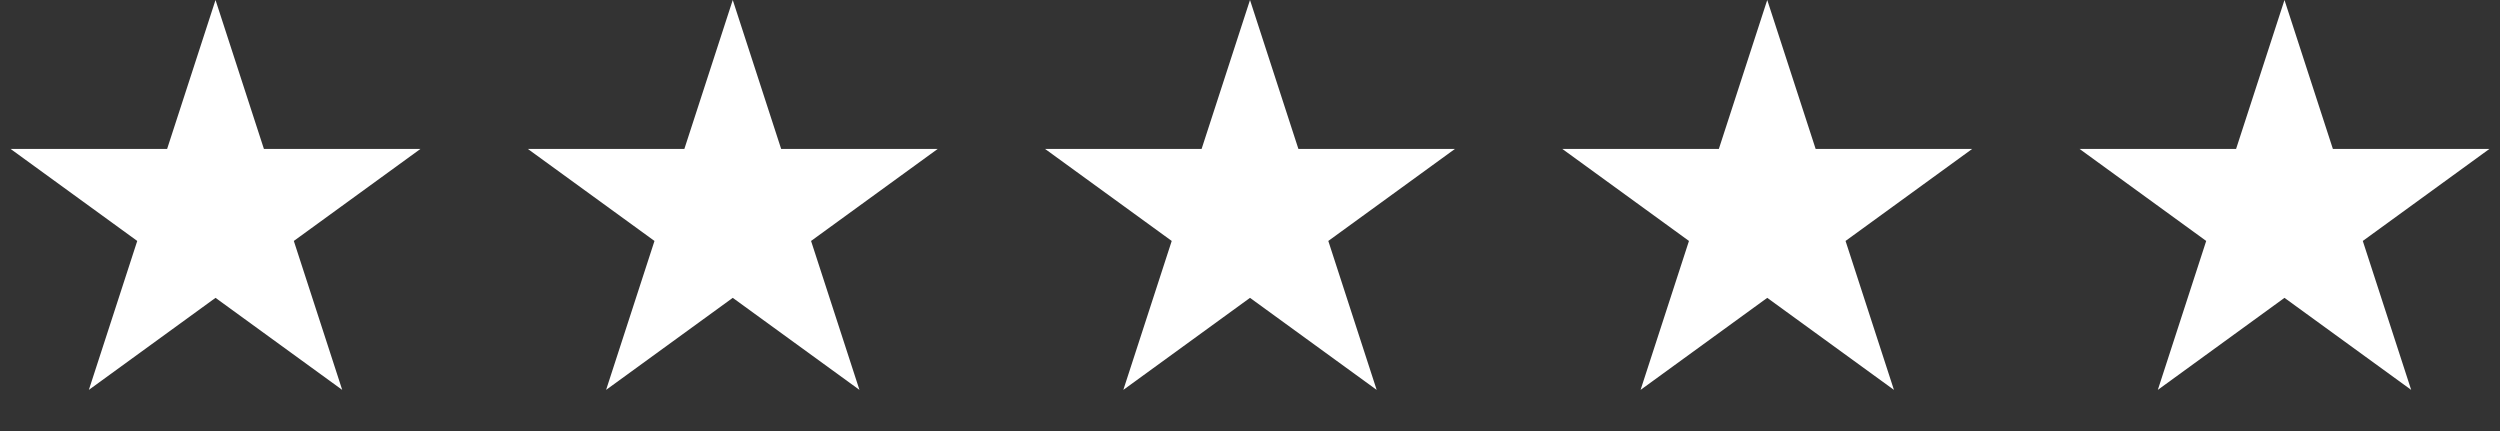
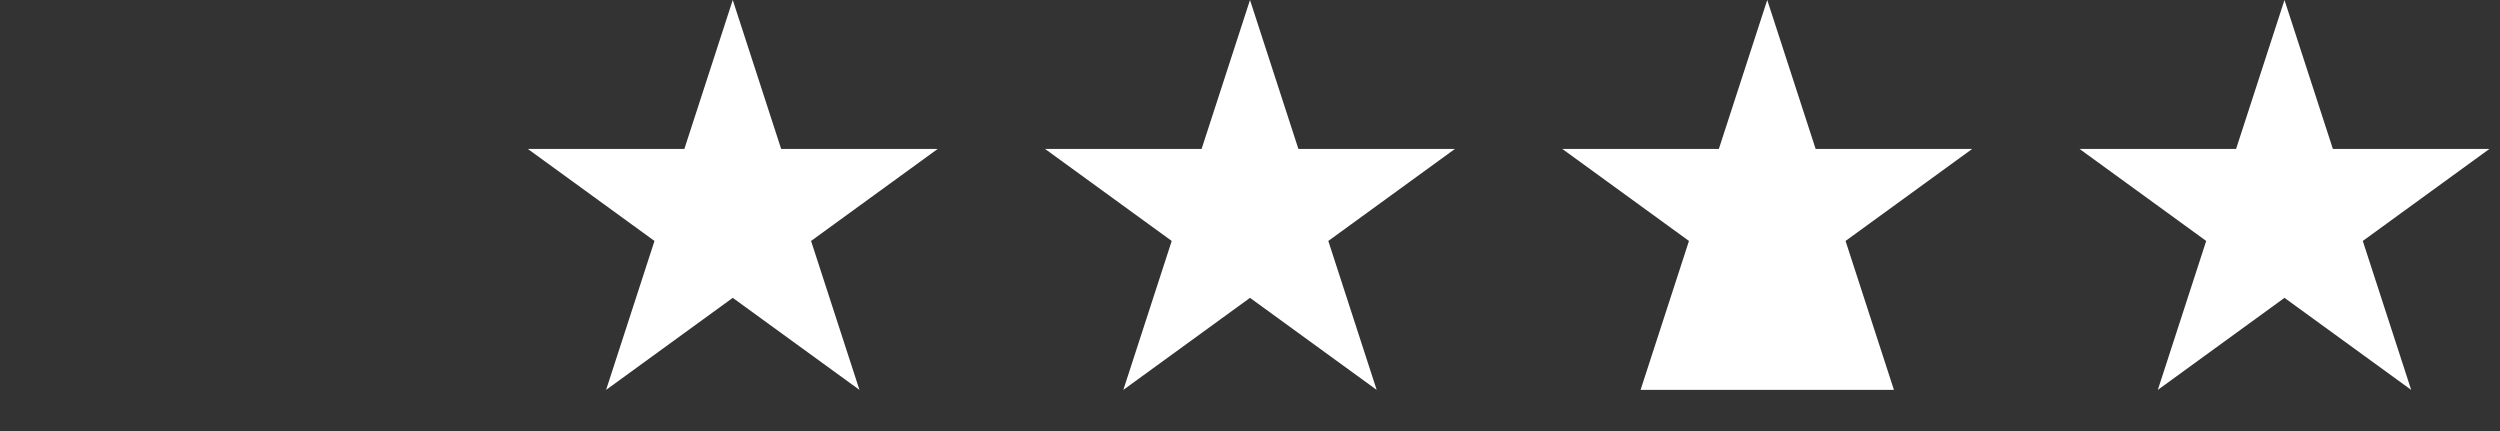
<svg xmlns="http://www.w3.org/2000/svg" width="87" height="15" viewBox="0 0 87 15" fill="none">
  <rect x="0" y="0" width="87" height="15" fill="#333333" stroke="none" />
-   <path d="M7.5 0L9.184 5.182H14.633L10.225 8.385L11.909 13.568L7.5 10.365L3.092 13.568L4.776 8.385L0.367 5.182H5.816L7.5 0Z" fill="white" />
  <path d="M25.5 0L27.184 5.182H32.633L28.225 8.385L29.909 13.568L25.5 10.365L21.092 13.568L22.776 8.385L18.367 5.182H23.816L25.5 0Z" fill="white" />
  <path d="M43.5 0L45.184 5.182H50.633L46.225 8.385L47.908 13.568L43.5 10.365L39.092 13.568L40.776 8.385L36.367 5.182H41.816L43.5 0Z" fill="white" />
-   <path d="M61.5 0L63.184 5.182H68.633L64.225 8.385L65.909 13.568L61.5 10.365L57.092 13.568L58.776 8.385L54.367 5.182H59.816L61.5 0Z" fill="white" />
+   <path d="M61.5 0L63.184 5.182H68.633L64.225 8.385L65.909 13.568L57.092 13.568L58.776 8.385L54.367 5.182H59.816L61.5 0Z" fill="white" />
  <path d="M79.5 0L81.184 5.182H86.633L82.225 8.385L83.909 13.568L79.5 10.365L75.092 13.568L76.776 8.385L72.367 5.182H77.816L79.5 0Z" fill="white" />
</svg>